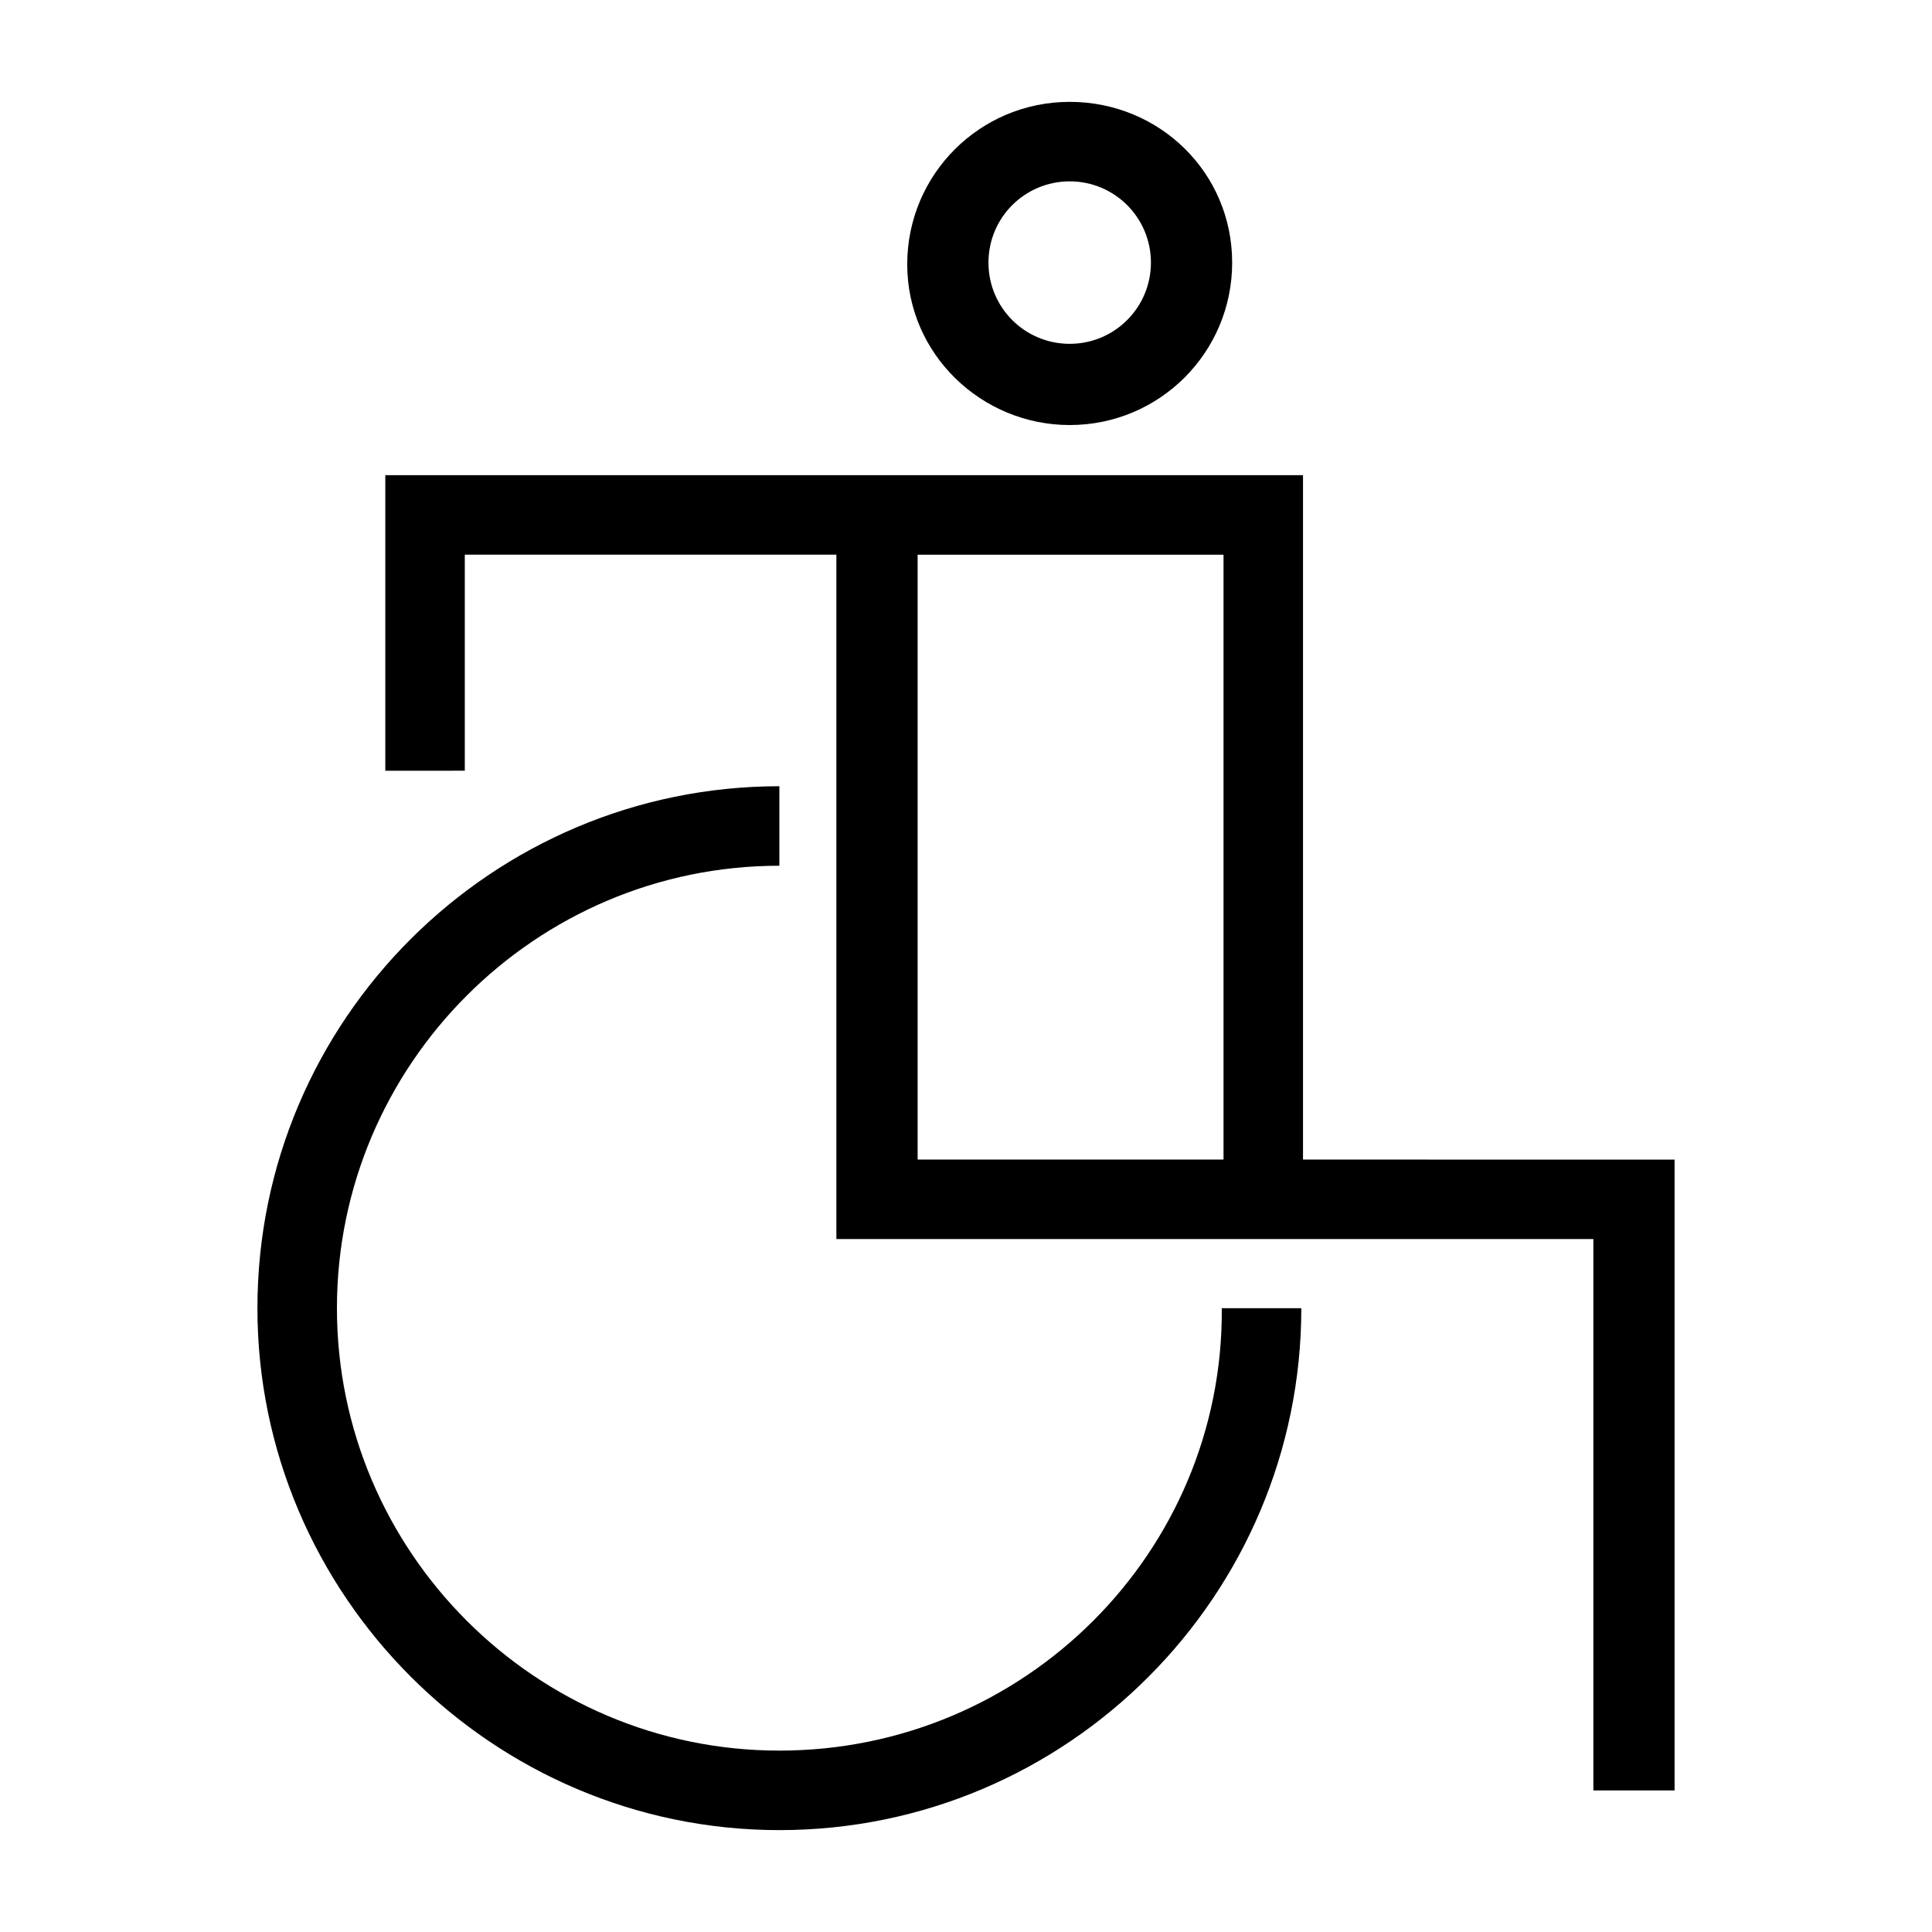
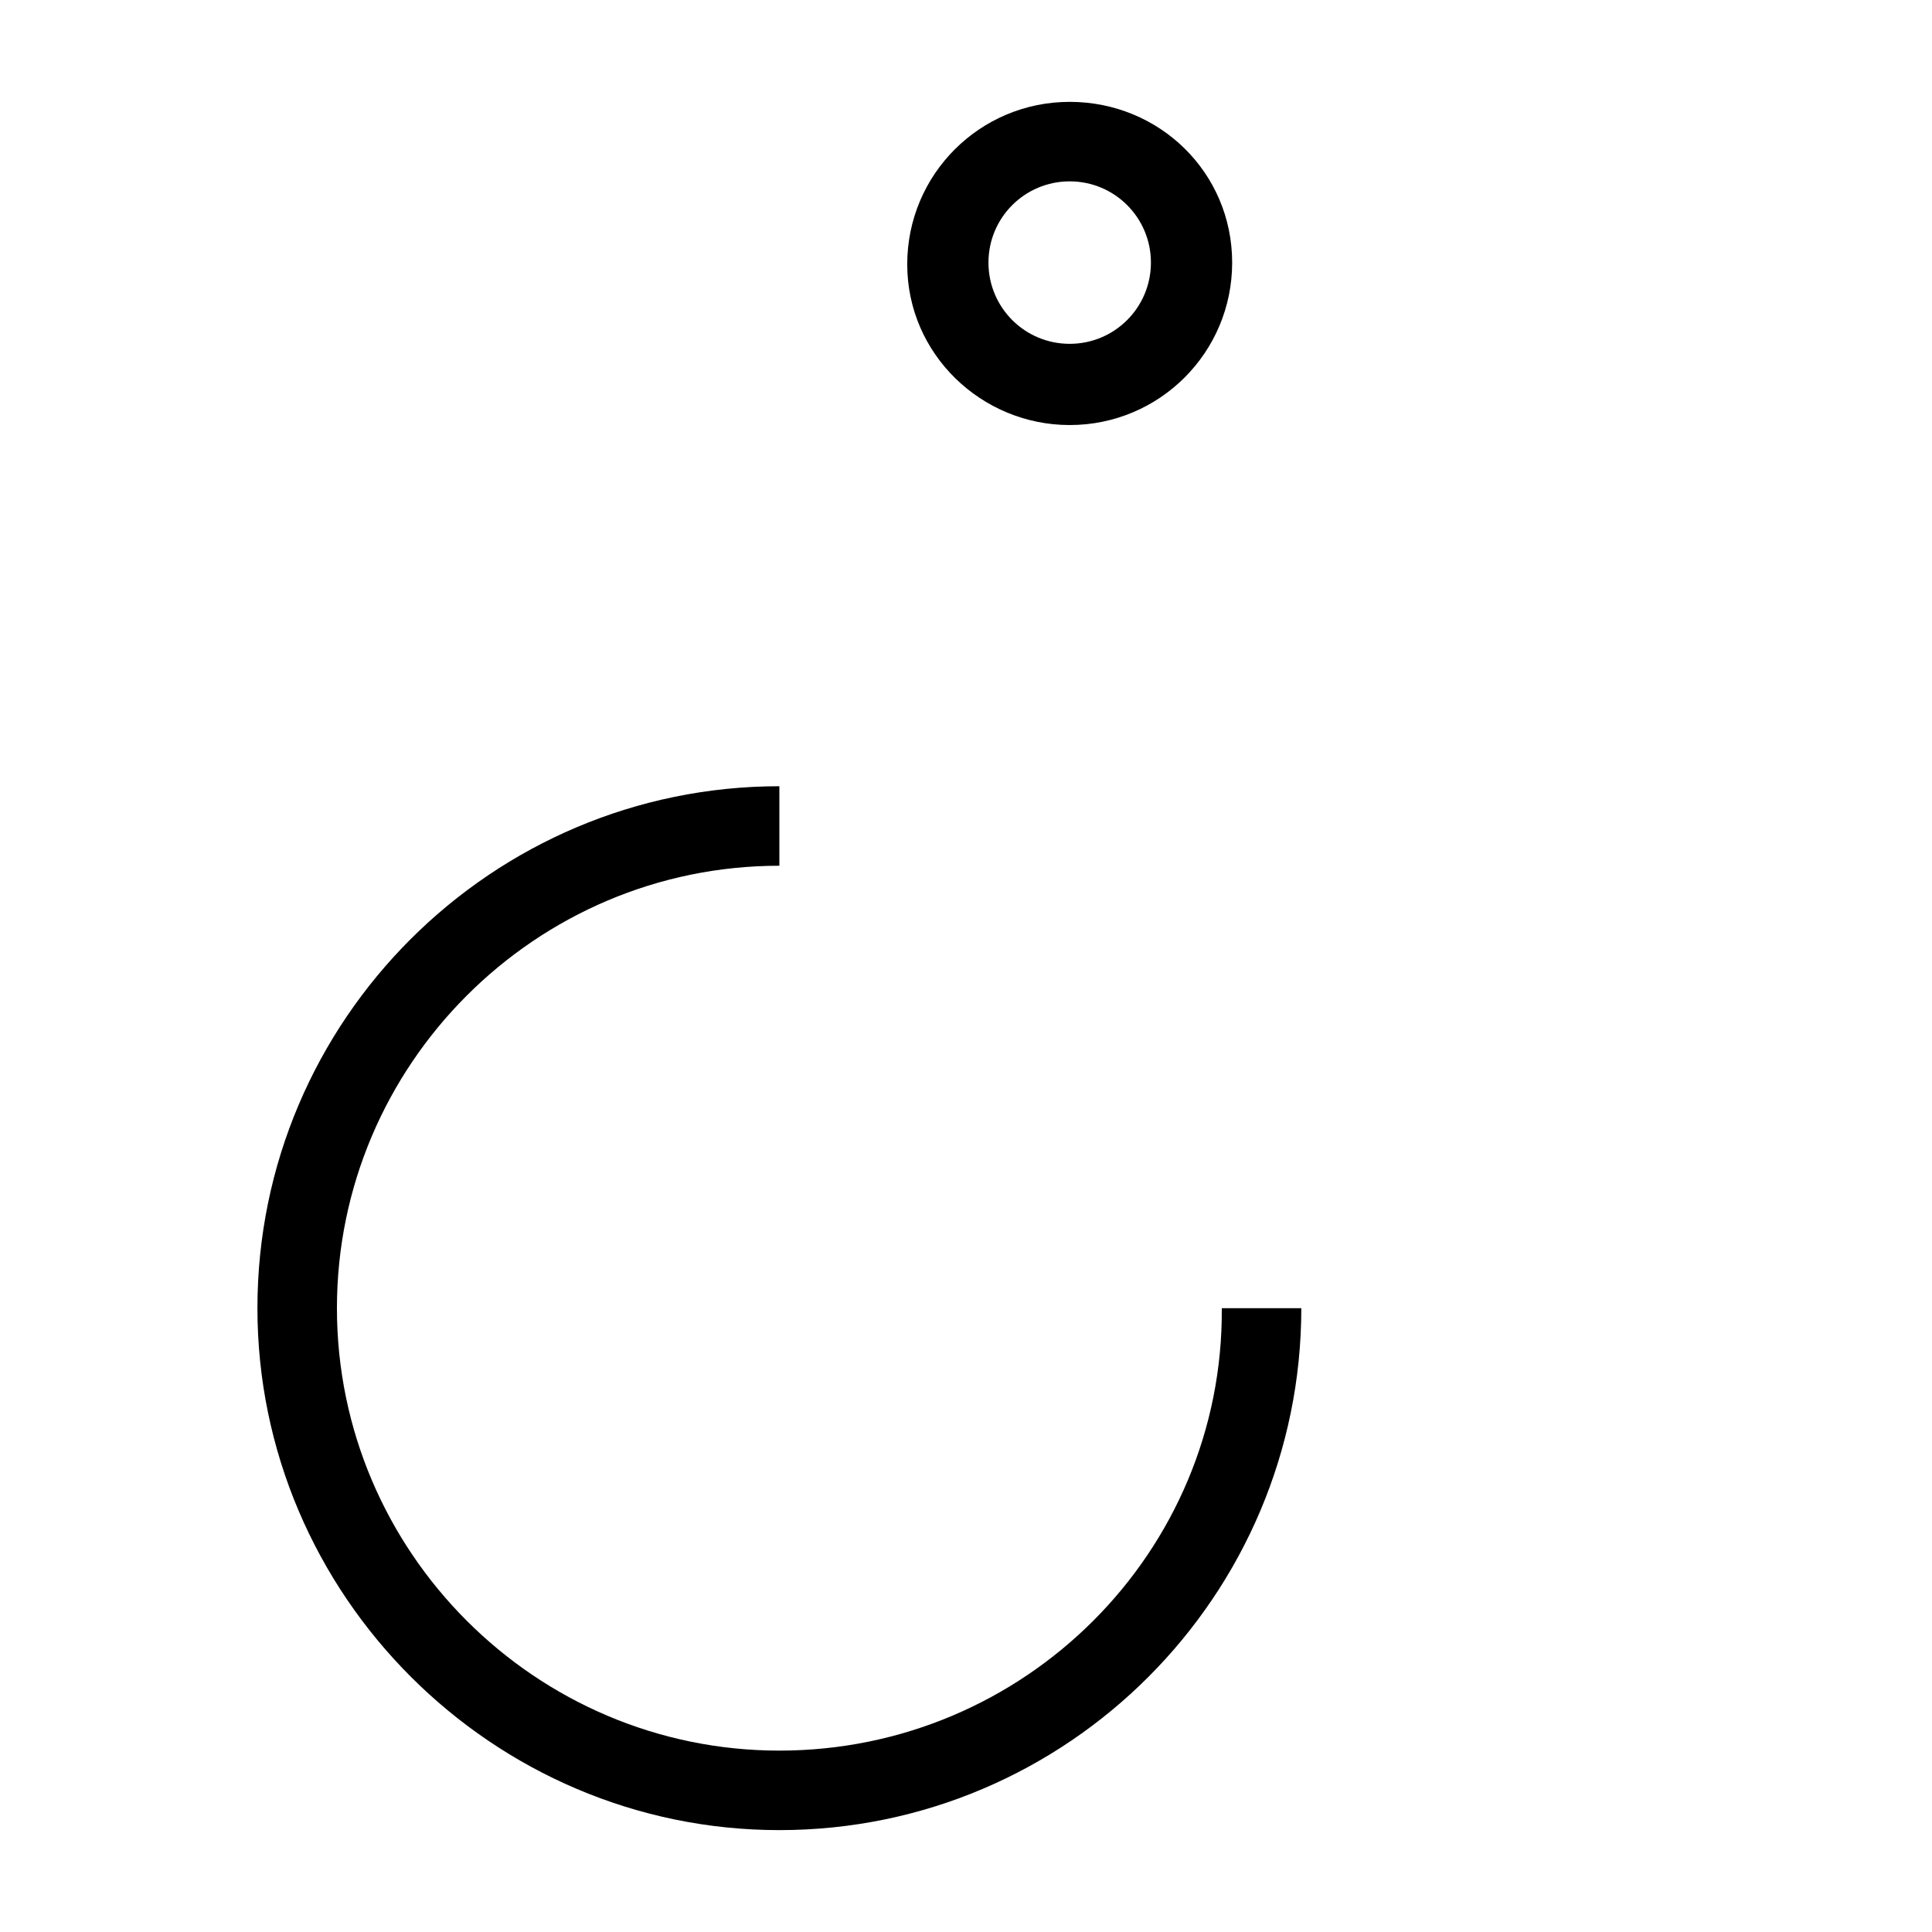
<svg xmlns="http://www.w3.org/2000/svg" fill="#000000" width="800px" height="800px" version="1.1" viewBox="144 144 512 512">
  <g>
    <path d="m427.48 256.64c23.816 0 43.055-19.238 43.055-43.055-0.004-23.812-19.238-42.59-43.055-42.59-23.816 0-43.055 19.238-43.055 43.055 0 23.812 19.695 42.59 43.055 42.59zm0-64.578c11.91 0 21.527 9.617 21.527 21.527-0.004 11.906-9.621 21.527-21.527 21.527-11.91 0-21.527-9.617-21.527-21.527s9.617-21.527 21.527-21.527z" />
-     <path d="m489.31 451.3v-181.37h-243.2v78.32l21.066-0.004v-57.25h98.473v181.37h200.61v146.11h21.523v-167.17zm-102.13-160.3h81.066v160.3h-81.066z" />
    <path d="m350.54 607.93c-64.578 0-117.25-52.672-117.25-117.25s52.672-117.25 117.25-117.25v-21.07c-76.031 0.004-138.32 61.832-138.32 138.32 0 76.031 62.289 138.32 138.32 138.32 76.488 0 138.32-62.289 138.32-138.32h-21.07c0.457 64.578-52.215 117.25-117.25 117.25z" />
  </g>
</svg>